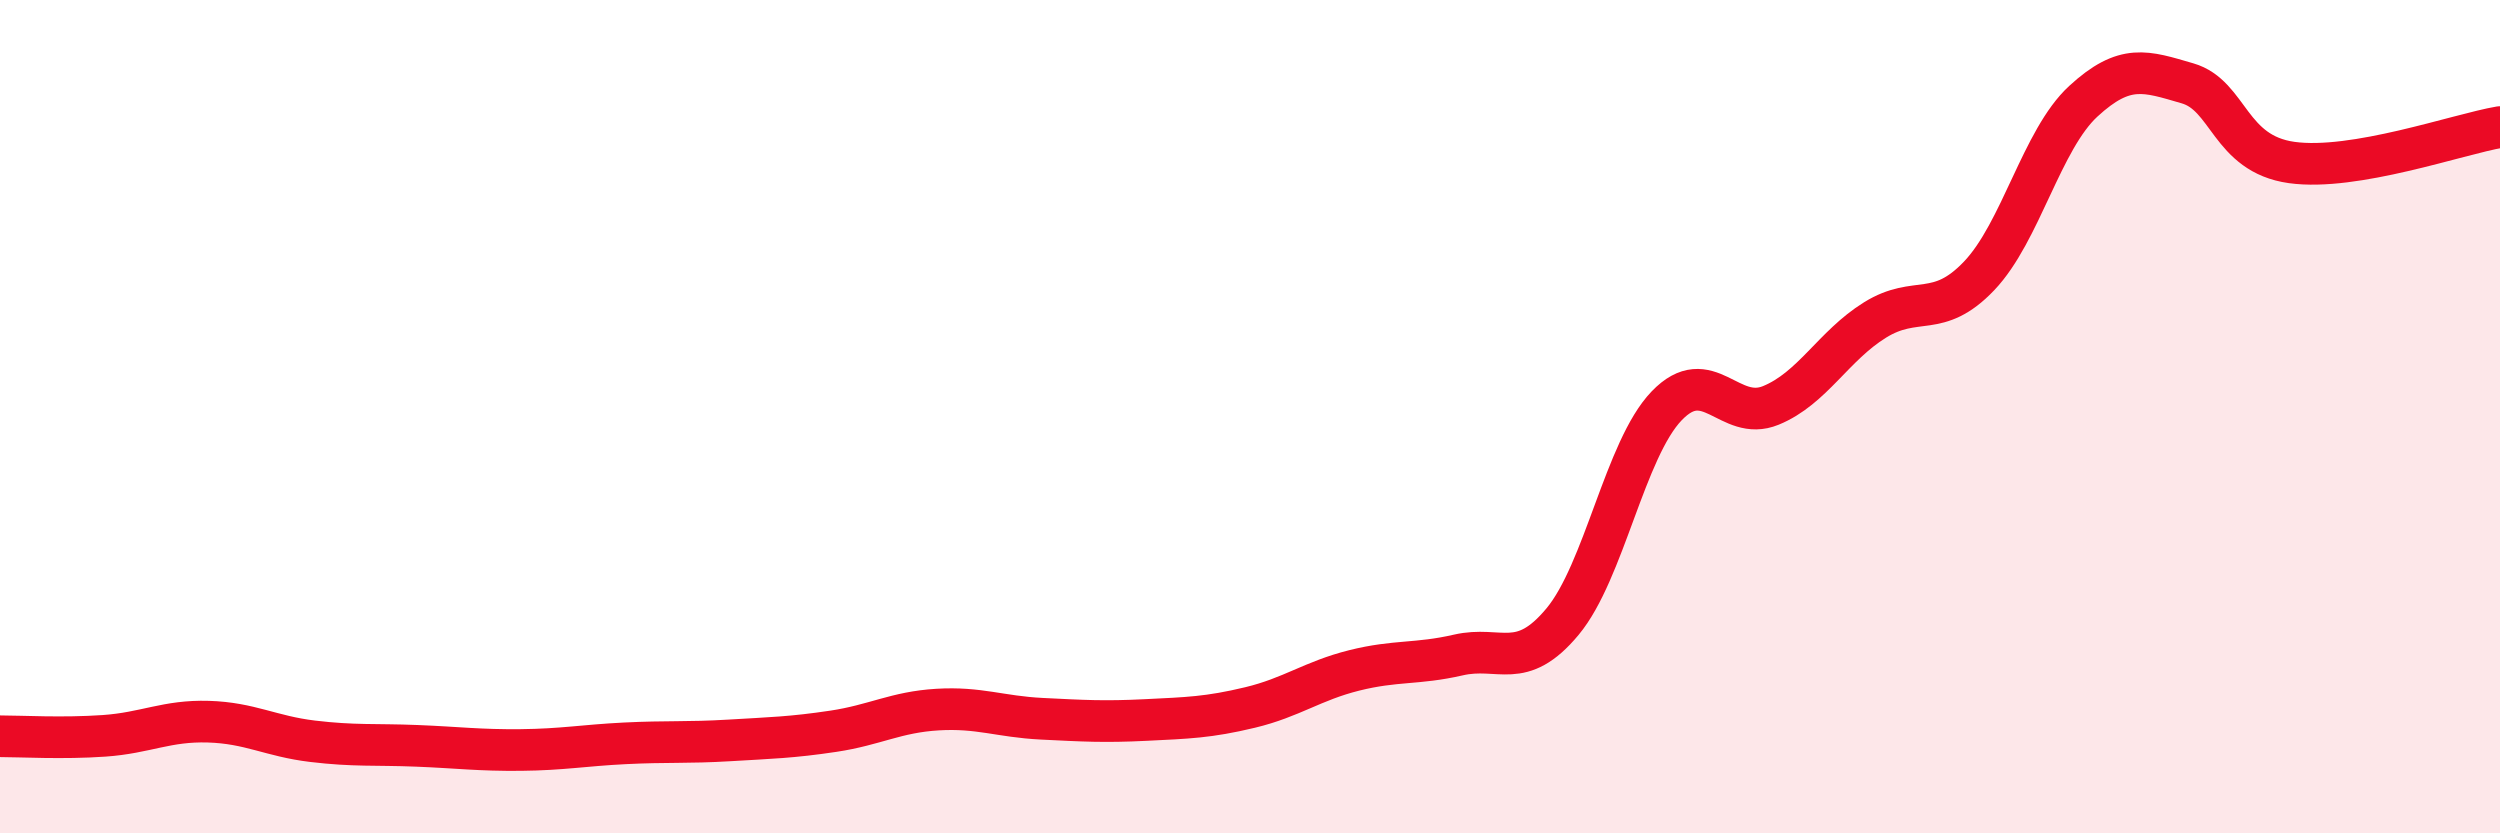
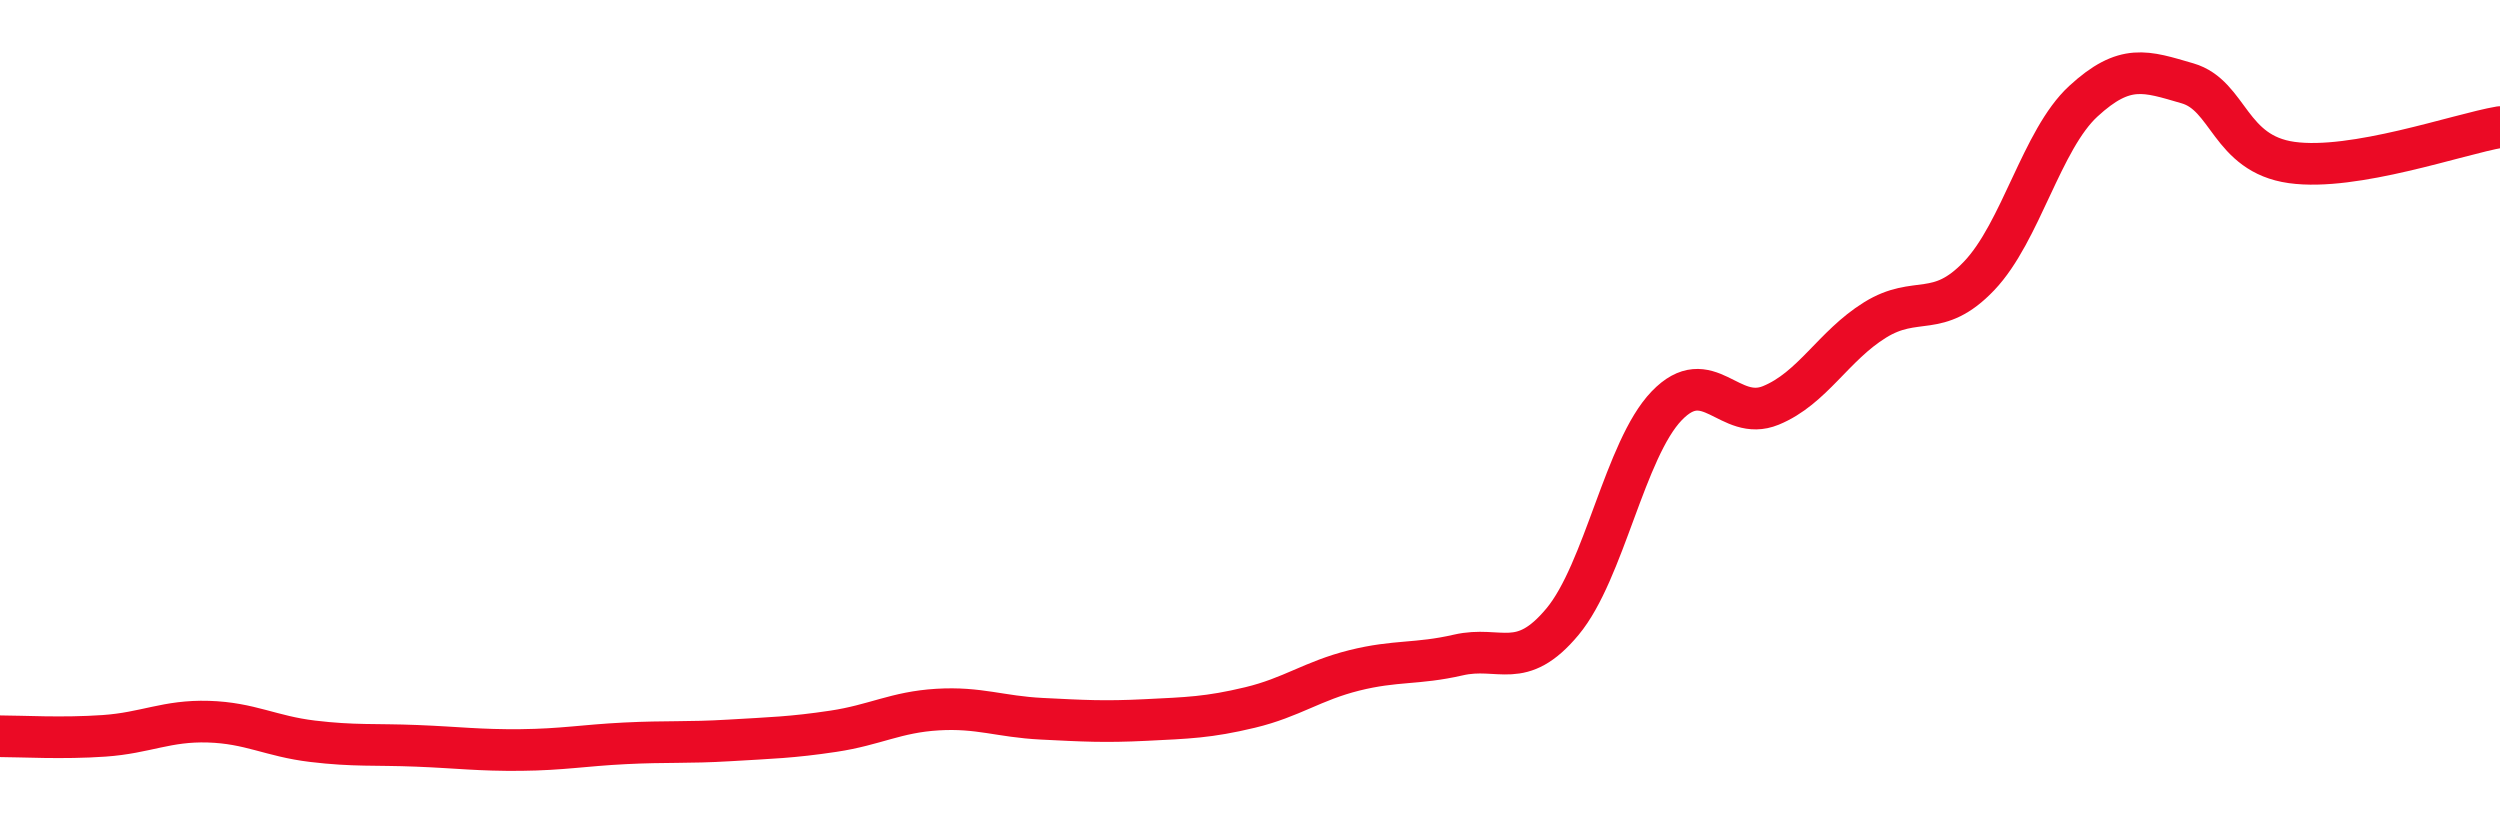
<svg xmlns="http://www.w3.org/2000/svg" width="60" height="20" viewBox="0 0 60 20">
-   <path d="M 0,17.67 C 0.5,17.67 1.5,17.73 2.5,17.66 C 3.5,17.59 4,17.29 5,17.32 C 6,17.35 6.5,17.67 7.5,17.79 C 8.5,17.91 9,17.86 10,17.9 C 11,17.94 11.5,18.01 12.5,18 C 13.5,17.99 14,17.89 15,17.84 C 16,17.79 16.5,17.83 17.5,17.77 C 18.5,17.71 19,17.7 20,17.55 C 21,17.4 21.5,17.09 22.5,17.03 C 23.5,16.97 24,17.2 25,17.25 C 26,17.3 26.5,17.33 27.5,17.28 C 28.5,17.23 29,17.22 30,16.98 C 31,16.74 31.5,16.34 32.5,16.09 C 33.5,15.84 34,15.95 35,15.72 C 36,15.49 36.5,16.12 37.5,14.92 C 38.5,13.72 39,10.78 40,9.74 C 41,8.7 41.5,10.14 42.5,9.73 C 43.5,9.32 44,8.3 45,7.68 C 46,7.06 46.5,7.67 47.5,6.62 C 48.5,5.57 49,3.35 50,2.43 C 51,1.51 51.5,1.71 52.5,2 C 53.5,2.29 53.5,3.69 55,3.9 C 56.5,4.11 59,3.22 60,3.05L60 20L0 20Z" fill="#EB0A25" opacity="0.1" stroke-linecap="round" stroke-linejoin="round" />
  <path d="M 0,17.67 C 0.5,17.67 1.5,17.73 2.5,17.66 C 3.5,17.59 4,17.29 5,17.32 C 6,17.35 6.5,17.67 7.5,17.79 C 8.5,17.91 9,17.86 10,17.9 C 11,17.94 11.5,18.01 12.5,18 C 13.5,17.99 14,17.89 15,17.84 C 16,17.79 16.5,17.83 17.5,17.77 C 18.5,17.71 19,17.7 20,17.55 C 21,17.4 21.5,17.09 22.5,17.03 C 23.5,16.97 24,17.2 25,17.25 C 26,17.3 26.5,17.33 27.5,17.28 C 28.5,17.23 29,17.22 30,16.98 C 31,16.74 31.5,16.34 32.5,16.09 C 33.5,15.84 34,15.95 35,15.72 C 36,15.49 36.5,16.12 37.5,14.92 C 38.5,13.72 39,10.78 40,9.74 C 41,8.7 41.5,10.14 42.5,9.73 C 43.5,9.32 44,8.3 45,7.68 C 46,7.06 46.5,7.67 47.5,6.62 C 48.5,5.57 49,3.35 50,2.43 C 51,1.51 51.5,1.71 52.5,2 C 53.5,2.29 53.5,3.69 55,3.9 C 56.5,4.11 59,3.22 60,3.05" stroke="#EB0A25" stroke-width="1" fill="none" stroke-linecap="round" stroke-linejoin="round" />
</svg>